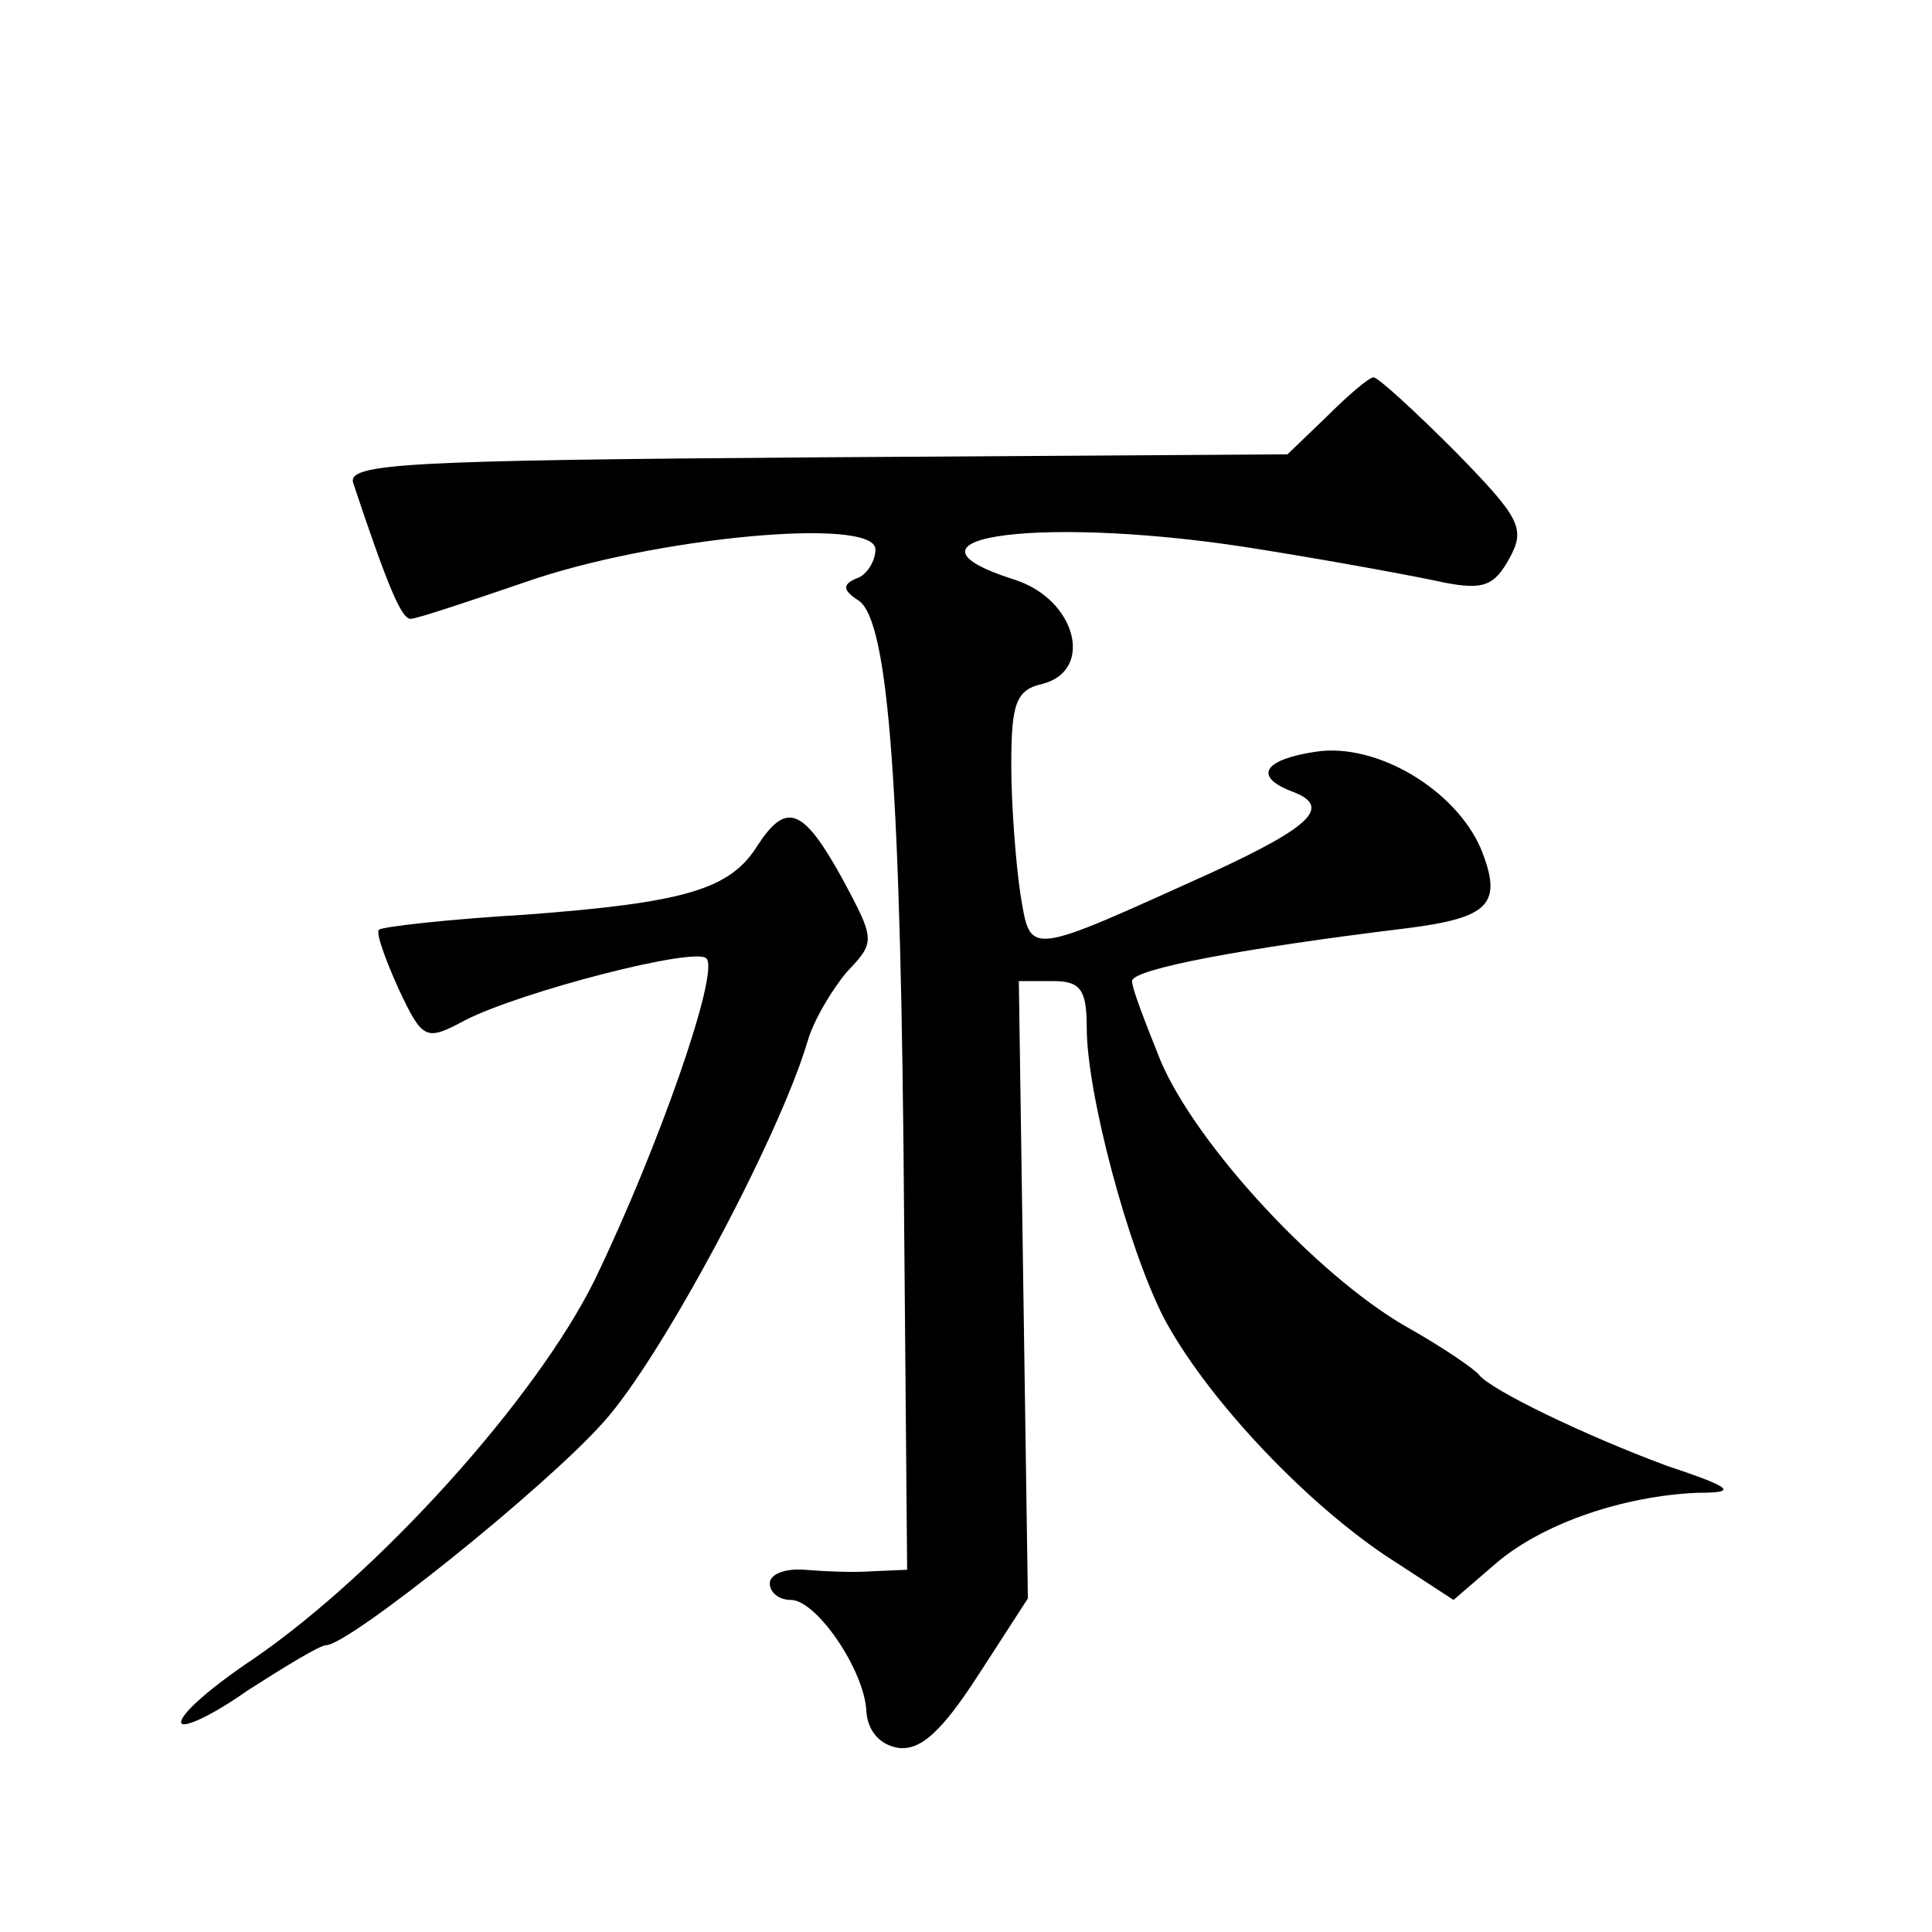
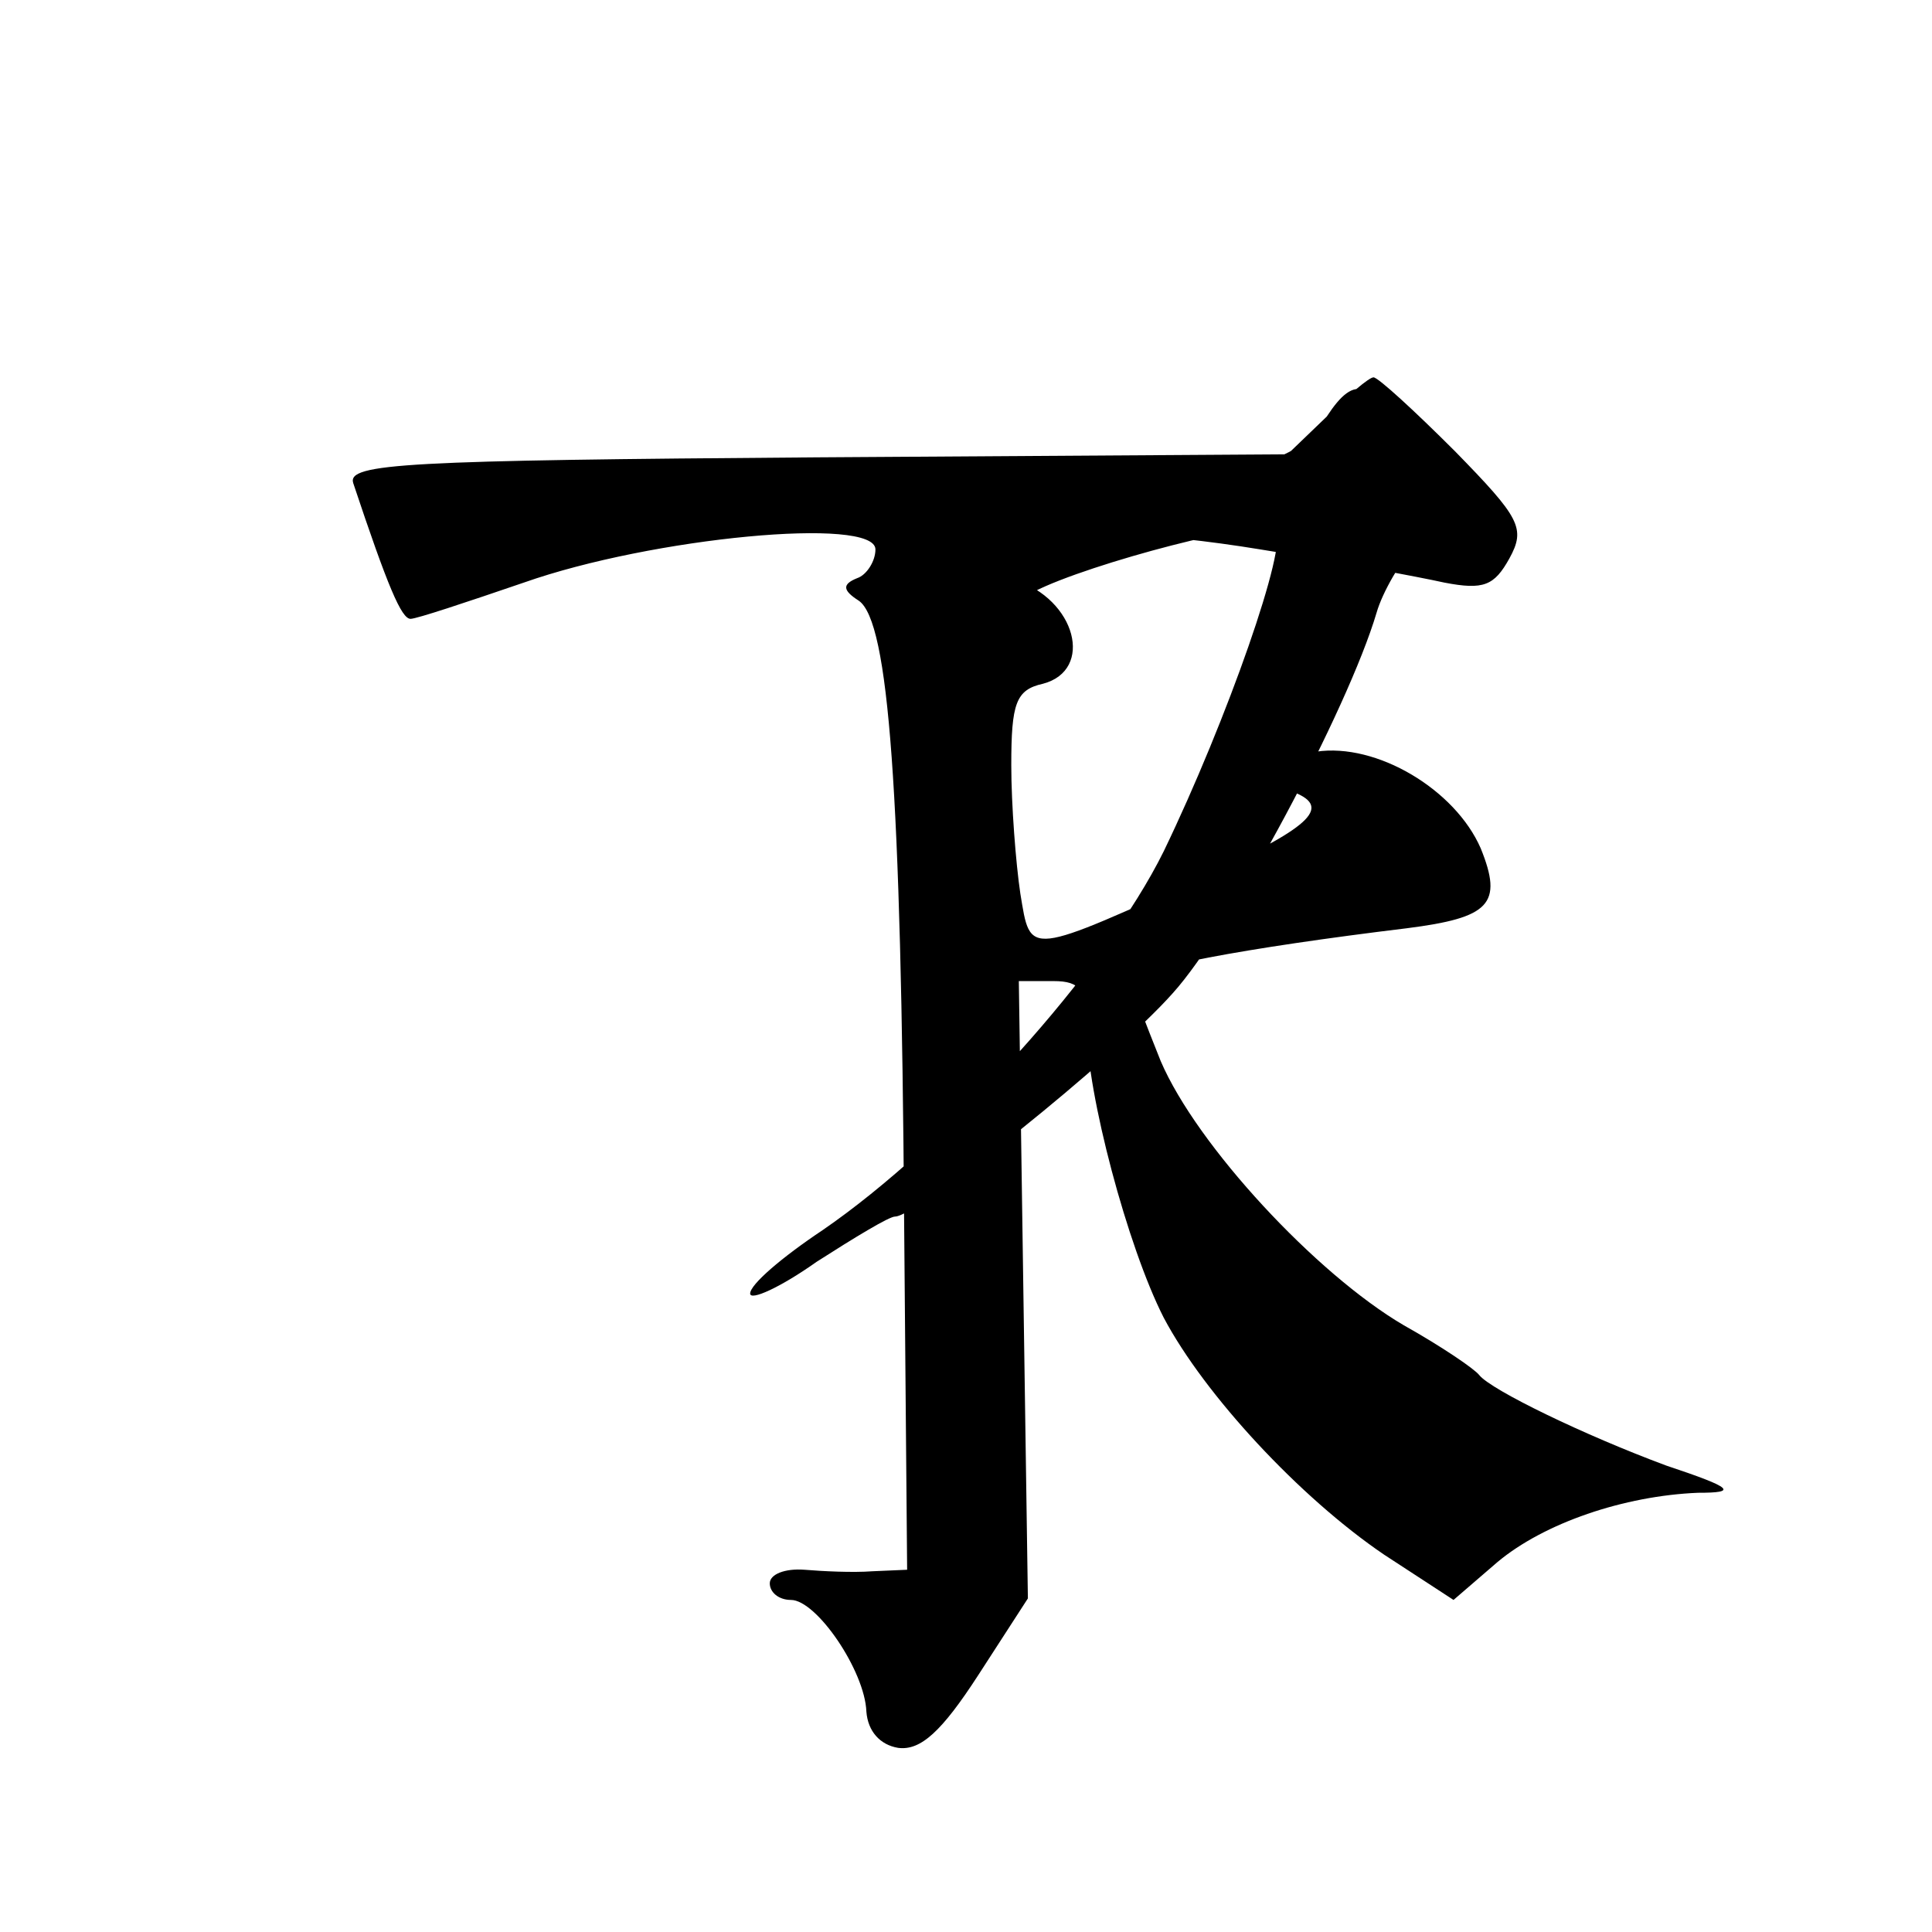
<svg xmlns="http://www.w3.org/2000/svg" version="1.0" width="128pt" height="128pt" viewBox="0 0 128 128" preserveAspectRatio="xMidYMid meet">
  <g transform="translate(0,128) scale(0.1,-0.1)" fill="#0" stroke="none">
-     <path d="M879 1004 l-26 -25 -312 -2 c-272 -2 -311 -4 -307 -17 23 -69 32 -90 38 -90 4 0 37 11 75 24 85 30 233 44 233 22 0 -8 -6 -17 -12 -19 -10 -4 -10 -8 1 -15 20 -14 28 -126 30 -410 l2 -232 -23 -1 c-13 -1 -33 0 -45 1 -13 1 -23 -3 -23 -9 0 -6 6 -11 14 -11 17 0 49 -47 50 -74 1 -13 9 -22 21 -24 15 -2 29 11 53 48 l33 51 -3 204 -3 205 23 0 c18 0 22 -6 22 -31 0 -43 27 -145 51 -192 27 -51 90 -119 146 -157 l46 -30 29 25 c31 26 84 44 133 46 26 0 24 3 -21 18 -54 20 -116 50 -124 60 -3 4 -25 19 -50 33 -58 34 -137 119 -161 175 -10 25 -19 48 -19 53 0 8 75 22 182 35 55 7 64 16 49 53 -17 39 -69 70 -109 64 -34 -5 -42 -16 -17 -26 28 -10 15 -23 -52 -54 -124 -56 -120 -56 -127 -14 -3 20 -6 59 -6 85 0 41 3 50 21 54 34 9 22 56 -19 69 -91 29 23 43 163 20 50 -8 104 -18 122 -22 26 -5 33 -2 43 16 11 20 7 27 -36 71 -27 27 -51 49 -54 49 -3 0 -17 -12 -31 -26z M502 720 c-18 -29 -47 -38 -154 -46 -51 -3 -95 -8 -97 -10 -2 -2 4 -19 13 -39 16 -34 18 -35 44 -21 37 19 153 49 160 41 9 -9 -32 -126 -74 -213 -39 -79 -143 -194 -226 -251 -27 -18 -48 -36 -48 -42 0 -5 20 4 44 21 25 16 48 30 52 30 15 0 145 104 184 148 38 42 116 188 135 252 4 14 16 34 26 46 19 20 19 21 -3 62 -26 47 -37 51 -56 22z" />
+     <path d="M879 1004 l-26 -25 -312 -2 c-272 -2 -311 -4 -307 -17 23 -69 32 -90 38 -90 4 0 37 11 75 24 85 30 233 44 233 22 0 -8 -6 -17 -12 -19 -10 -4 -10 -8 1 -15 20 -14 28 -126 30 -410 l2 -232 -23 -1 c-13 -1 -33 0 -45 1 -13 1 -23 -3 -23 -9 0 -6 6 -11 14 -11 17 0 49 -47 50 -74 1 -13 9 -22 21 -24 15 -2 29 11 53 48 l33 51 -3 204 -3 205 23 0 c18 0 22 -6 22 -31 0 -43 27 -145 51 -192 27 -51 90 -119 146 -157 l46 -30 29 25 c31 26 84 44 133 46 26 0 24 3 -21 18 -54 20 -116 50 -124 60 -3 4 -25 19 -50 33 -58 34 -137 119 -161 175 -10 25 -19 48 -19 53 0 8 75 22 182 35 55 7 64 16 49 53 -17 39 -69 70 -109 64 -34 -5 -42 -16 -17 -26 28 -10 15 -23 -52 -54 -124 -56 -120 -56 -127 -14 -3 20 -6 59 -6 85 0 41 3 50 21 54 34 9 22 56 -19 69 -91 29 23 43 163 20 50 -8 104 -18 122 -22 26 -5 33 -2 43 16 11 20 7 27 -36 71 -27 27 -51 49 -54 49 -3 0 -17 -12 -31 -26z c-18 -29 -47 -38 -154 -46 -51 -3 -95 -8 -97 -10 -2 -2 4 -19 13 -39 16 -34 18 -35 44 -21 37 19 153 49 160 41 9 -9 -32 -126 -74 -213 -39 -79 -143 -194 -226 -251 -27 -18 -48 -36 -48 -42 0 -5 20 4 44 21 25 16 48 30 52 30 15 0 145 104 184 148 38 42 116 188 135 252 4 14 16 34 26 46 19 20 19 21 -3 62 -26 47 -37 51 -56 22z" />
  </g>
</svg>